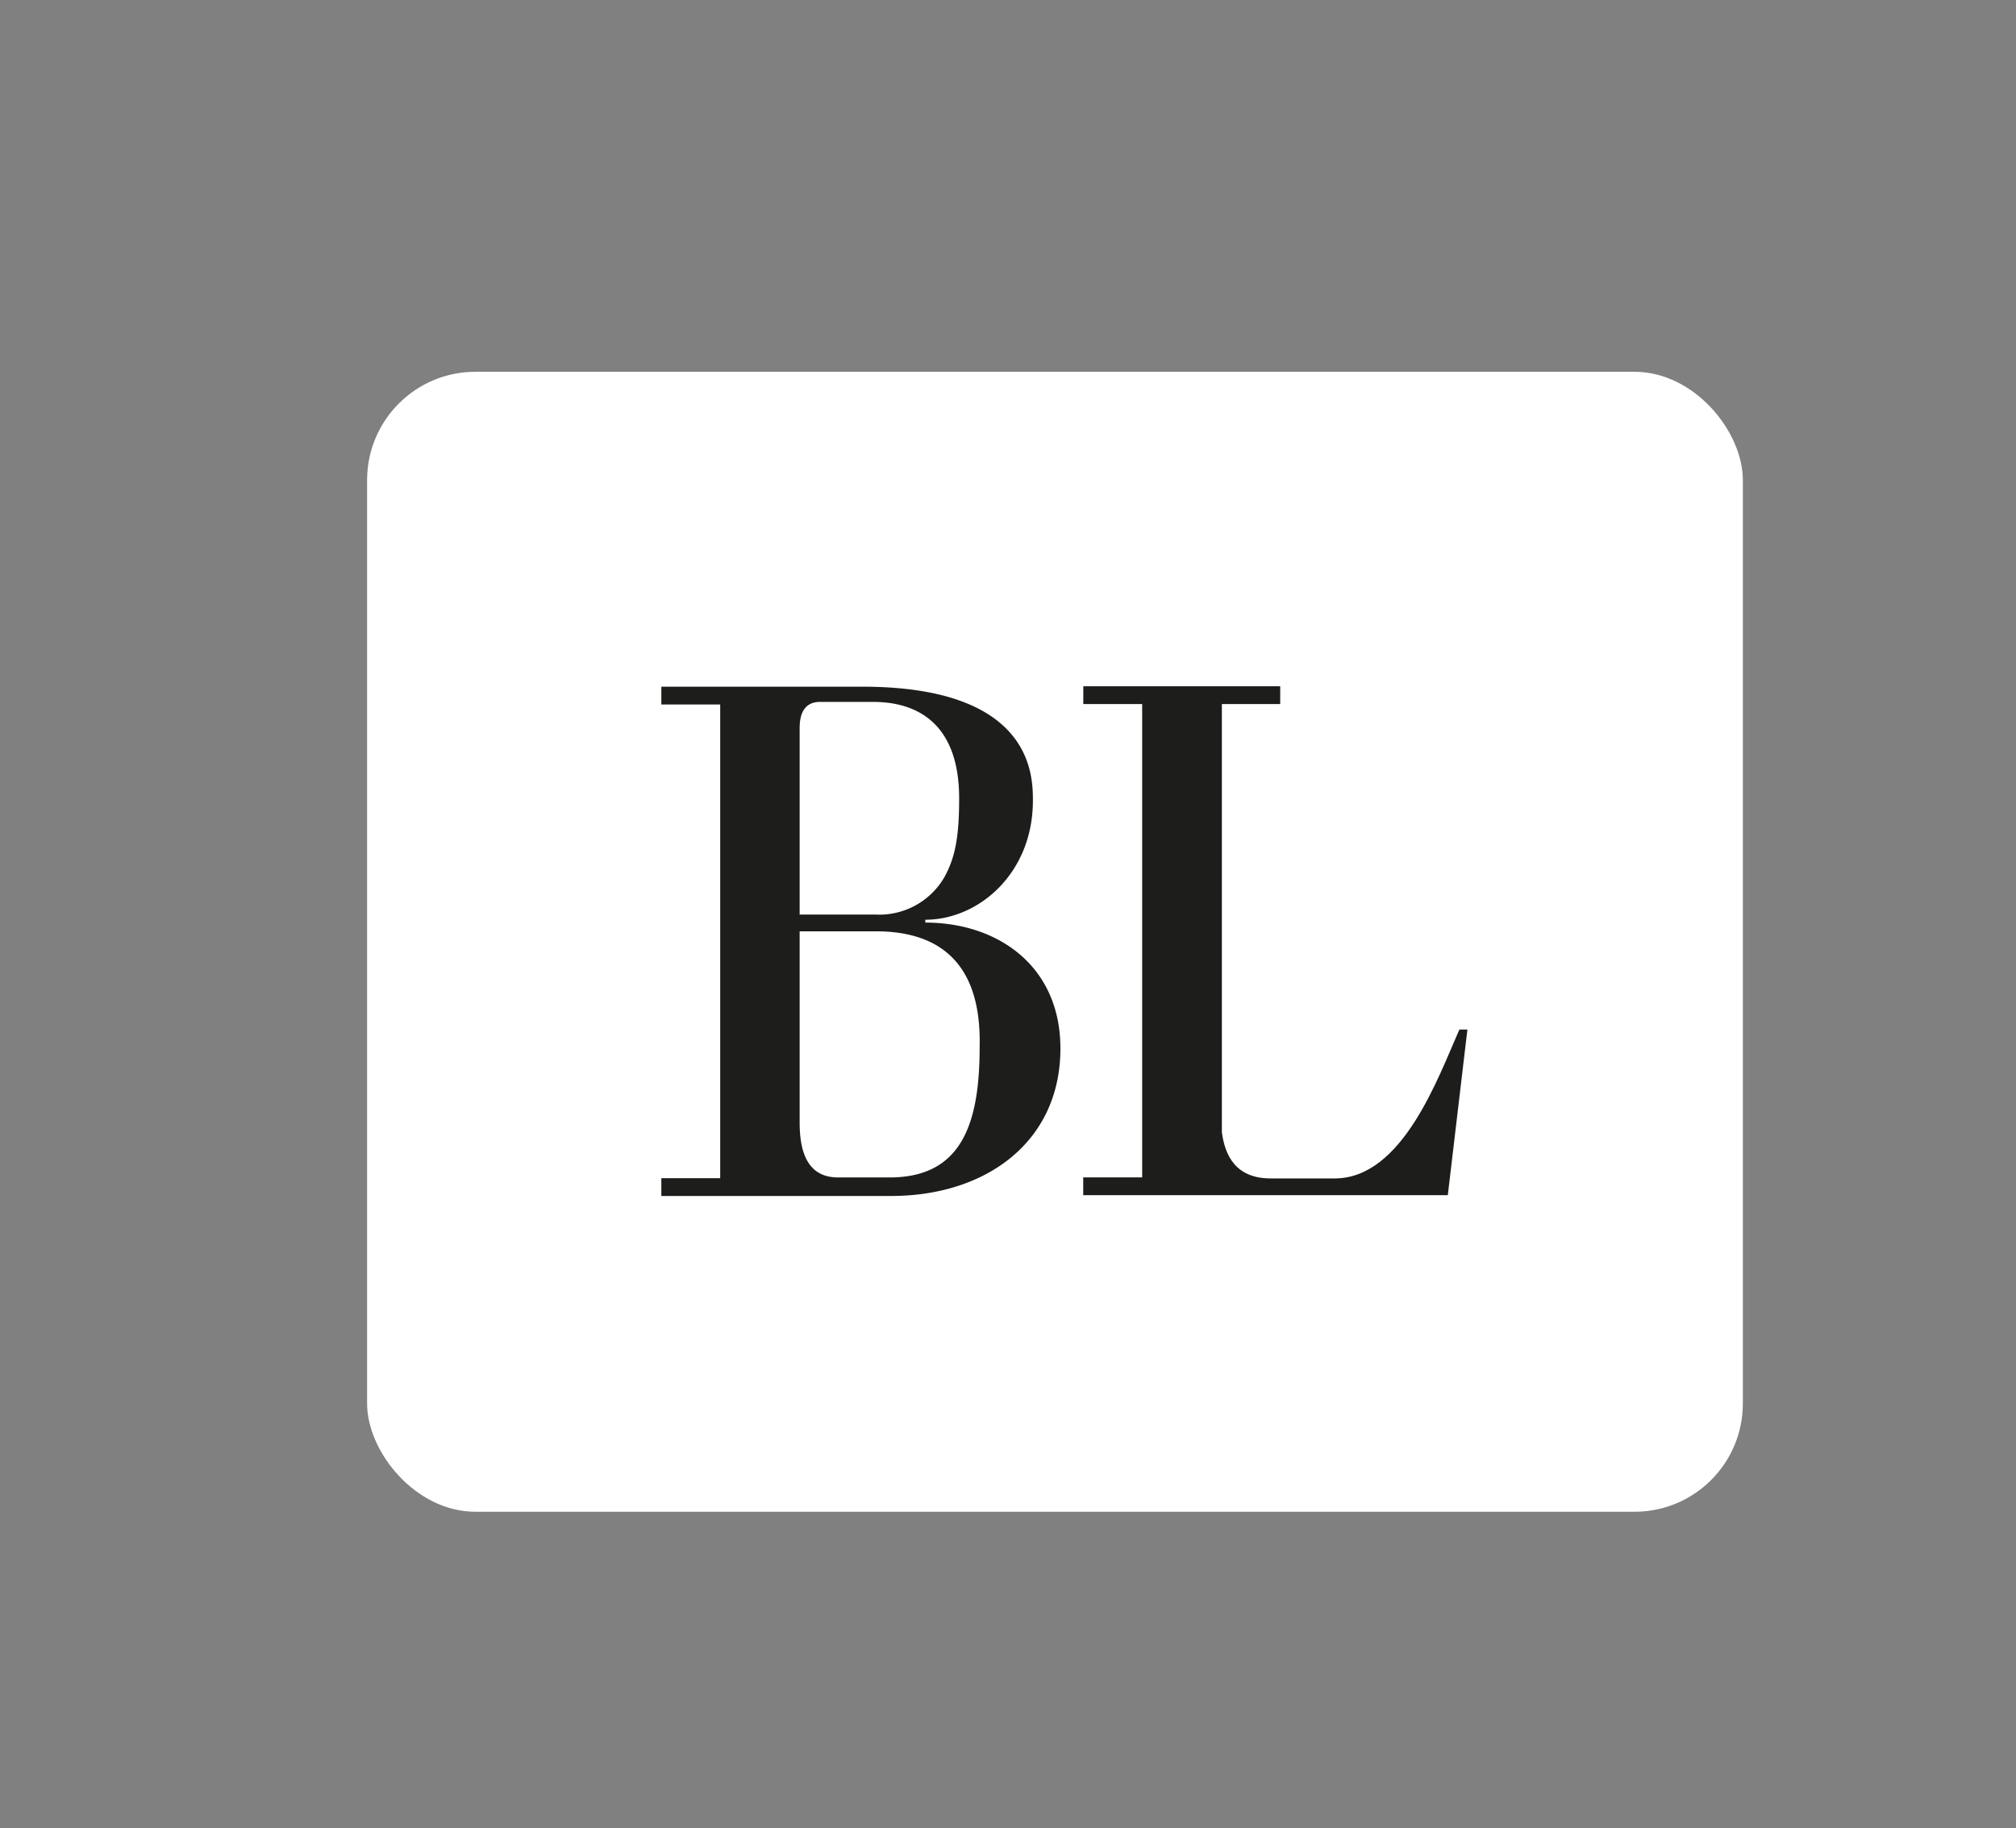
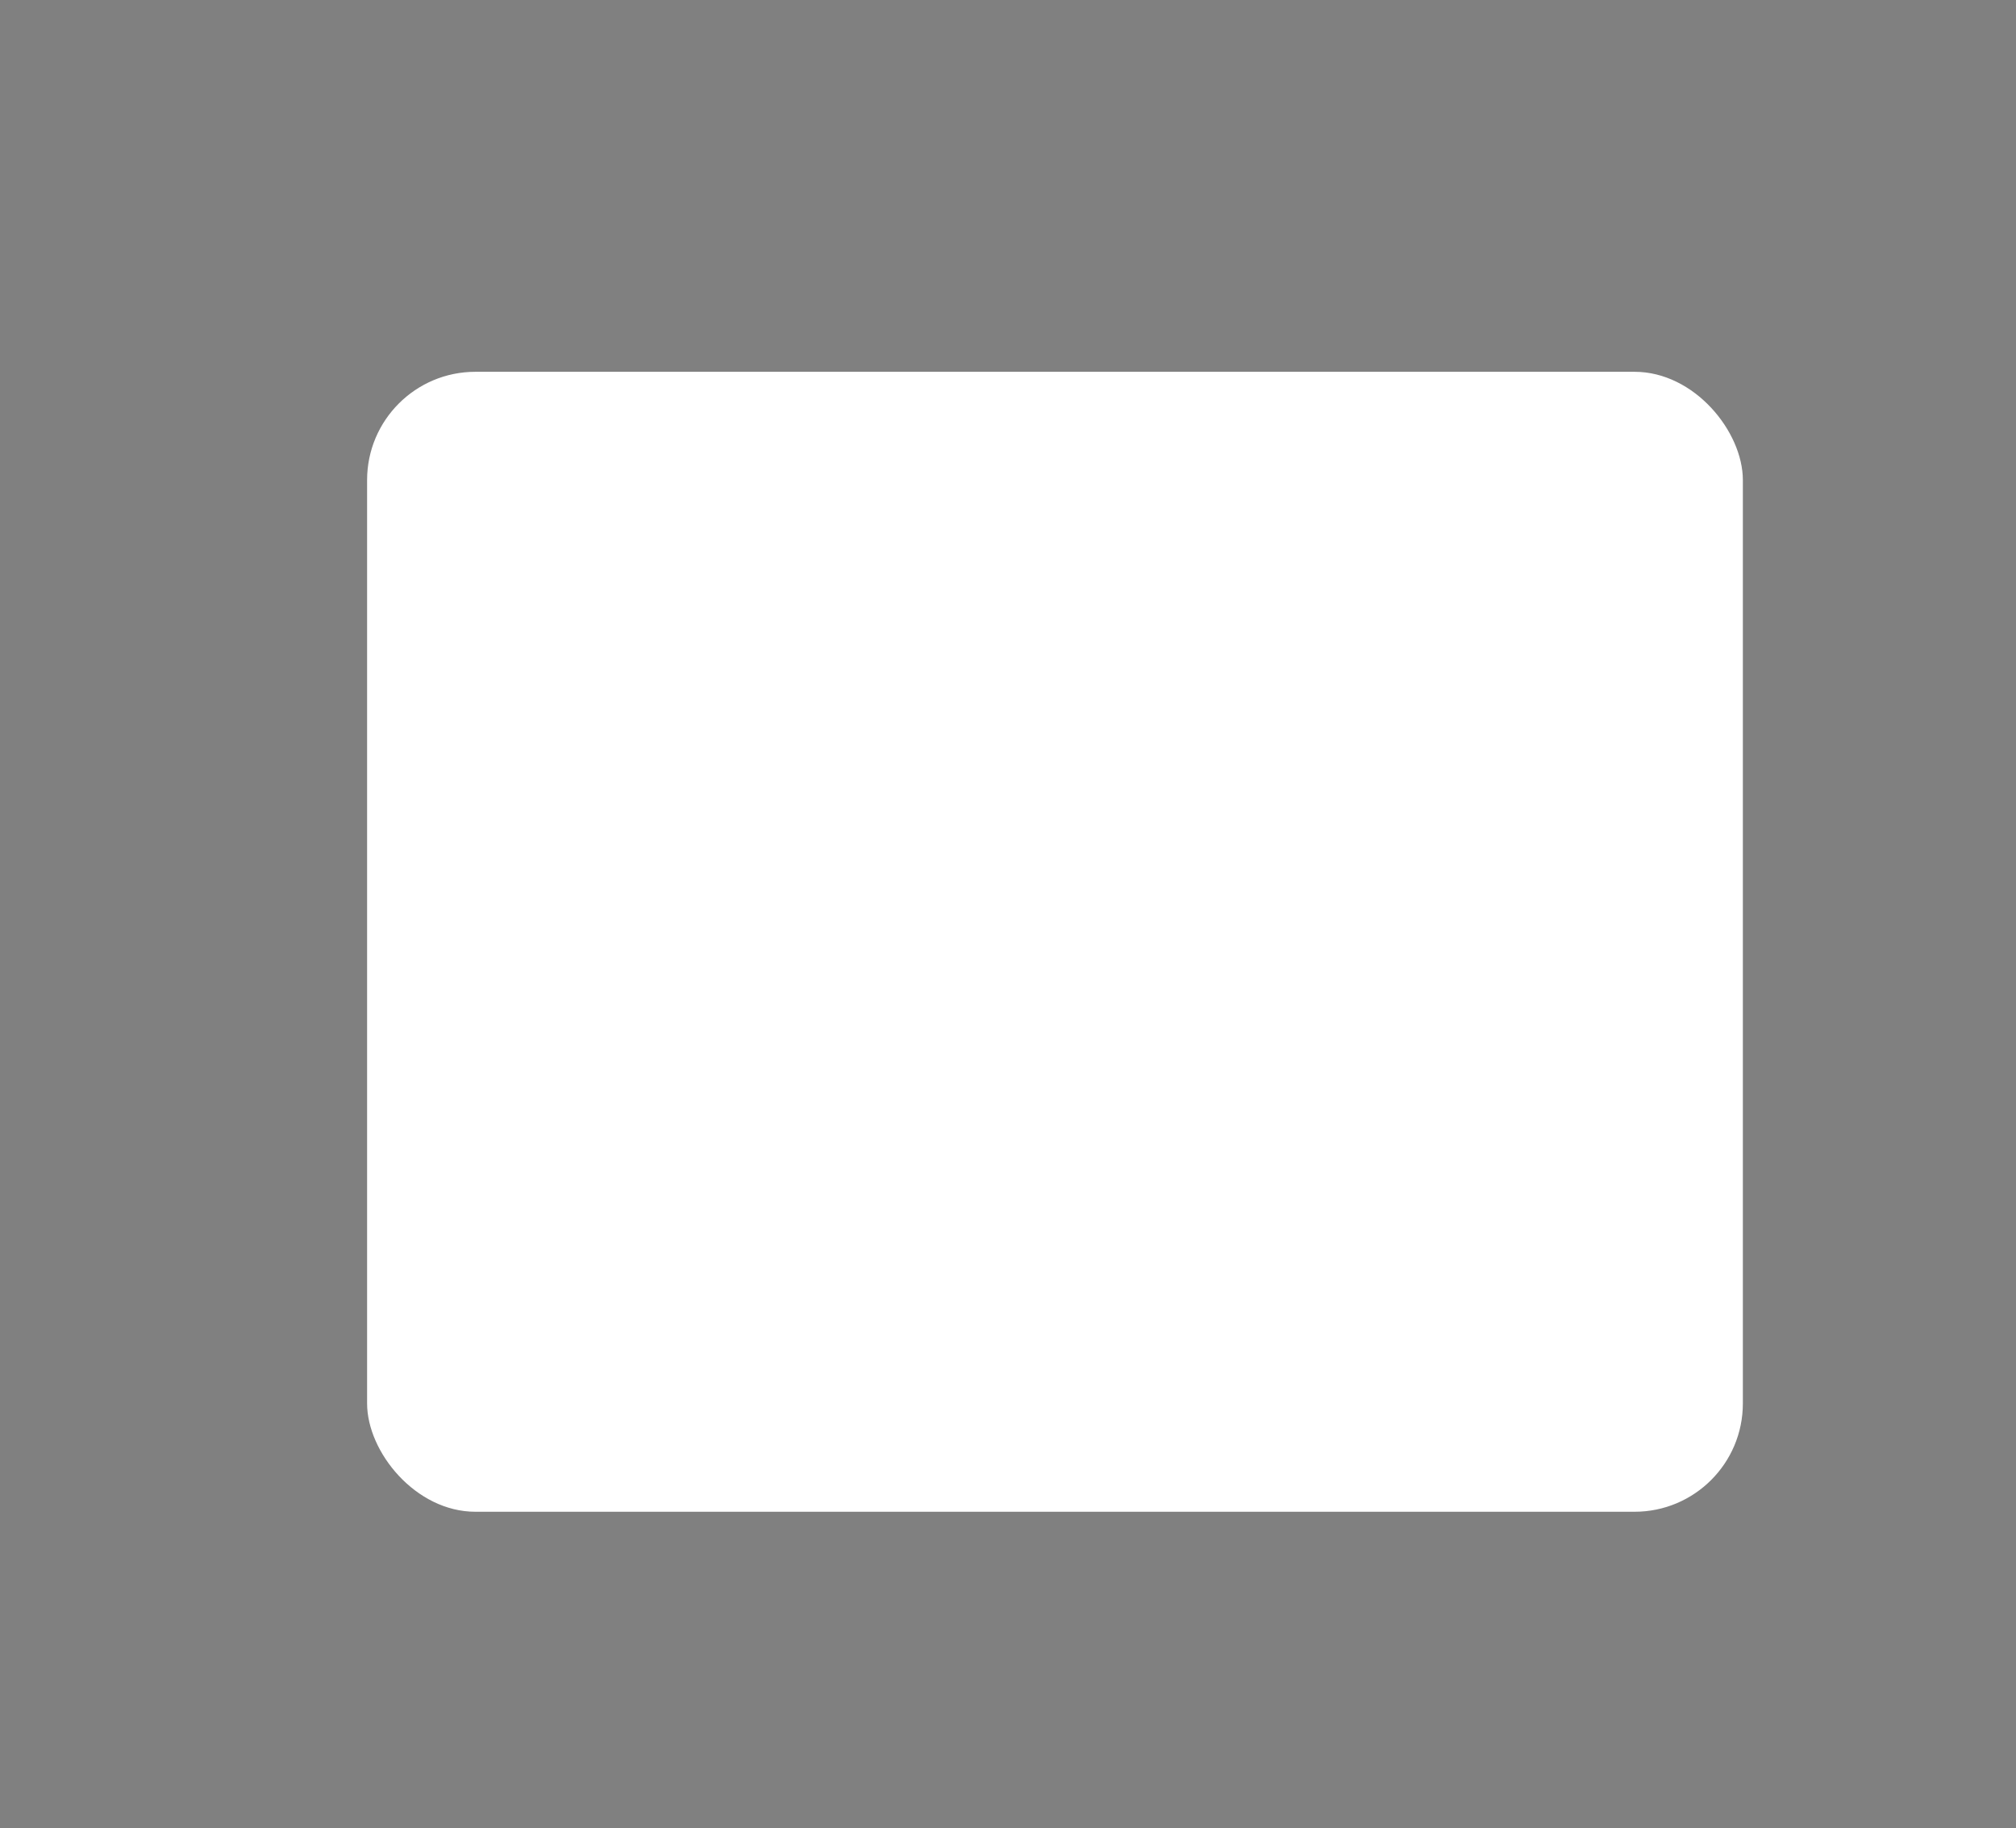
<svg xmlns="http://www.w3.org/2000/svg" id="Слой_1" data-name="Слой 1" viewBox="0 0 226.37 205.28">
  <rect x="0" y="0" width="226.37" height="205.28" fill="#808080" stroke="none" />
  <defs>
    <style>.cls-1{fill:#fff;}.cls-2{fill:#1d1d1b;}</style>
  </defs>
  <rect class="cls-1" x="41.22" y="41.75" width="154.48" height="128.01" rx="12.16" />
-   <path class="cls-2" d="M103.9,103.6v-.32c6,0,12.08-5.22,12.08-13.37,0-2.78,0-12.8-19.18-12.8H74.26v2h6.61v53.19H74.26v2l25.81,0c10.68,0,19-6.11,19-16.55C119.08,108.49,112.06,103.6,103.9,103.6ZM89.79,81.75c0-2.2,1-2.93,2.28-2.93h6c4,0,9.63,1.63,9.63,10.84,0,4.49-.49,6.69-1.64,8.81a8.45,8.45,0,0,1-7.75,4.23H89.79ZM110,117.62c0,8.73-2.12,14.6-10.12,14.6H94.11c-3.67,0-4.32-3.27-4.32-6.2V104.58h8.56C104.47,104.58,110.27,107.19,110,117.62Z" />
-   <path class="cls-2" d="M163.87,115.61c-2.36,5.3-6.36,16.72-14,16.72h-7.18c-3.95,0-5.14-2.58-5.49-5.18V79.06h6.55v-2H121.64v2h6.61v53.15h-6.62v2l40.94,0,2.2-18.6Z" />
</svg>